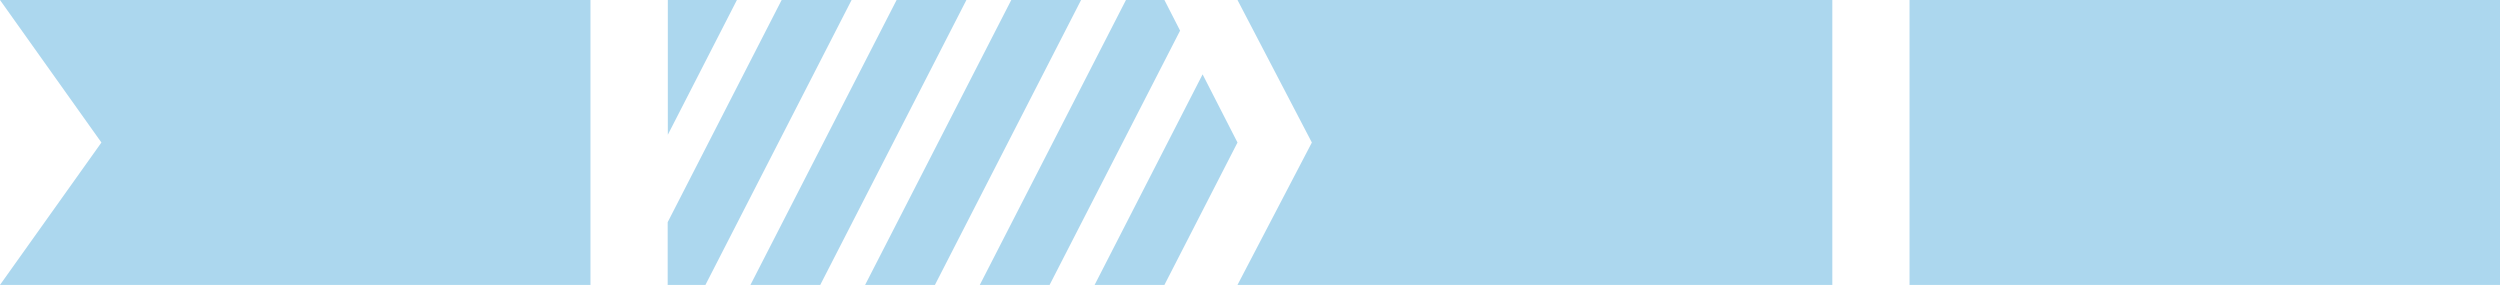
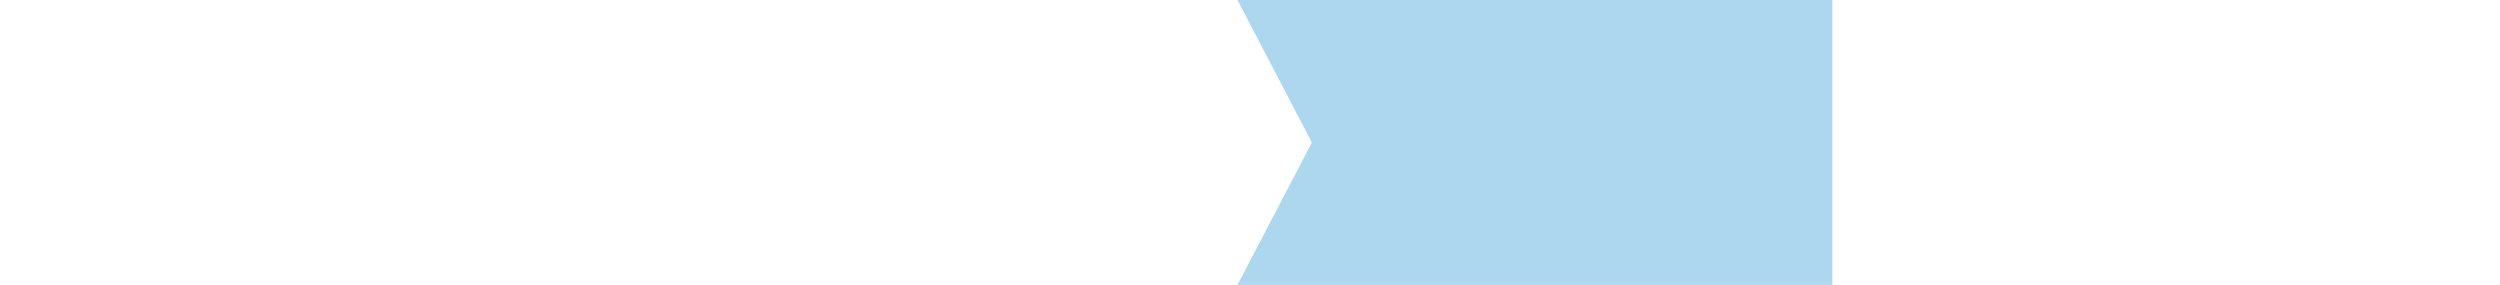
<svg xmlns="http://www.w3.org/2000/svg" width="2299" height="262" viewBox="0 0 2299 262" fill="none">
-   <path fill-rule="evenodd" clip-rule="evenodd" d="M543 0V262H0L93.269 131.066L0 0H543Z" fill="#ACD7EE" />
  <path fill-rule="evenodd" clip-rule="evenodd" d="M1685 0V262H1138L1206.39 131.066L1138 0H1685Z" fill="#ACD7EE" />
-   <path fill-rule="evenodd" clip-rule="evenodd" d="M2299 0V262H1756V0H2299Z" fill="#ACD7EE" />
-   <path fill-rule="evenodd" clip-rule="evenodd" d="M614.131 123.924V0H677.666L614.131 123.924ZM718.931 0H783.121L648.715 262H614V204.336L718.8 0H718.931ZM824.517 0H888.707L754.301 262H690.111L824.517 0ZM929.972 0H994.162L859.756 262H795.566L929.972 0ZM1035.43 0H1070.8L1085.21 28.171L965.211 262H901.021L1035.43 0ZM1105.91 68.377L1138 131.066L1070.8 262H1006.61L1105.91 68.377Z" fill="#ACD7EE" />
</svg>